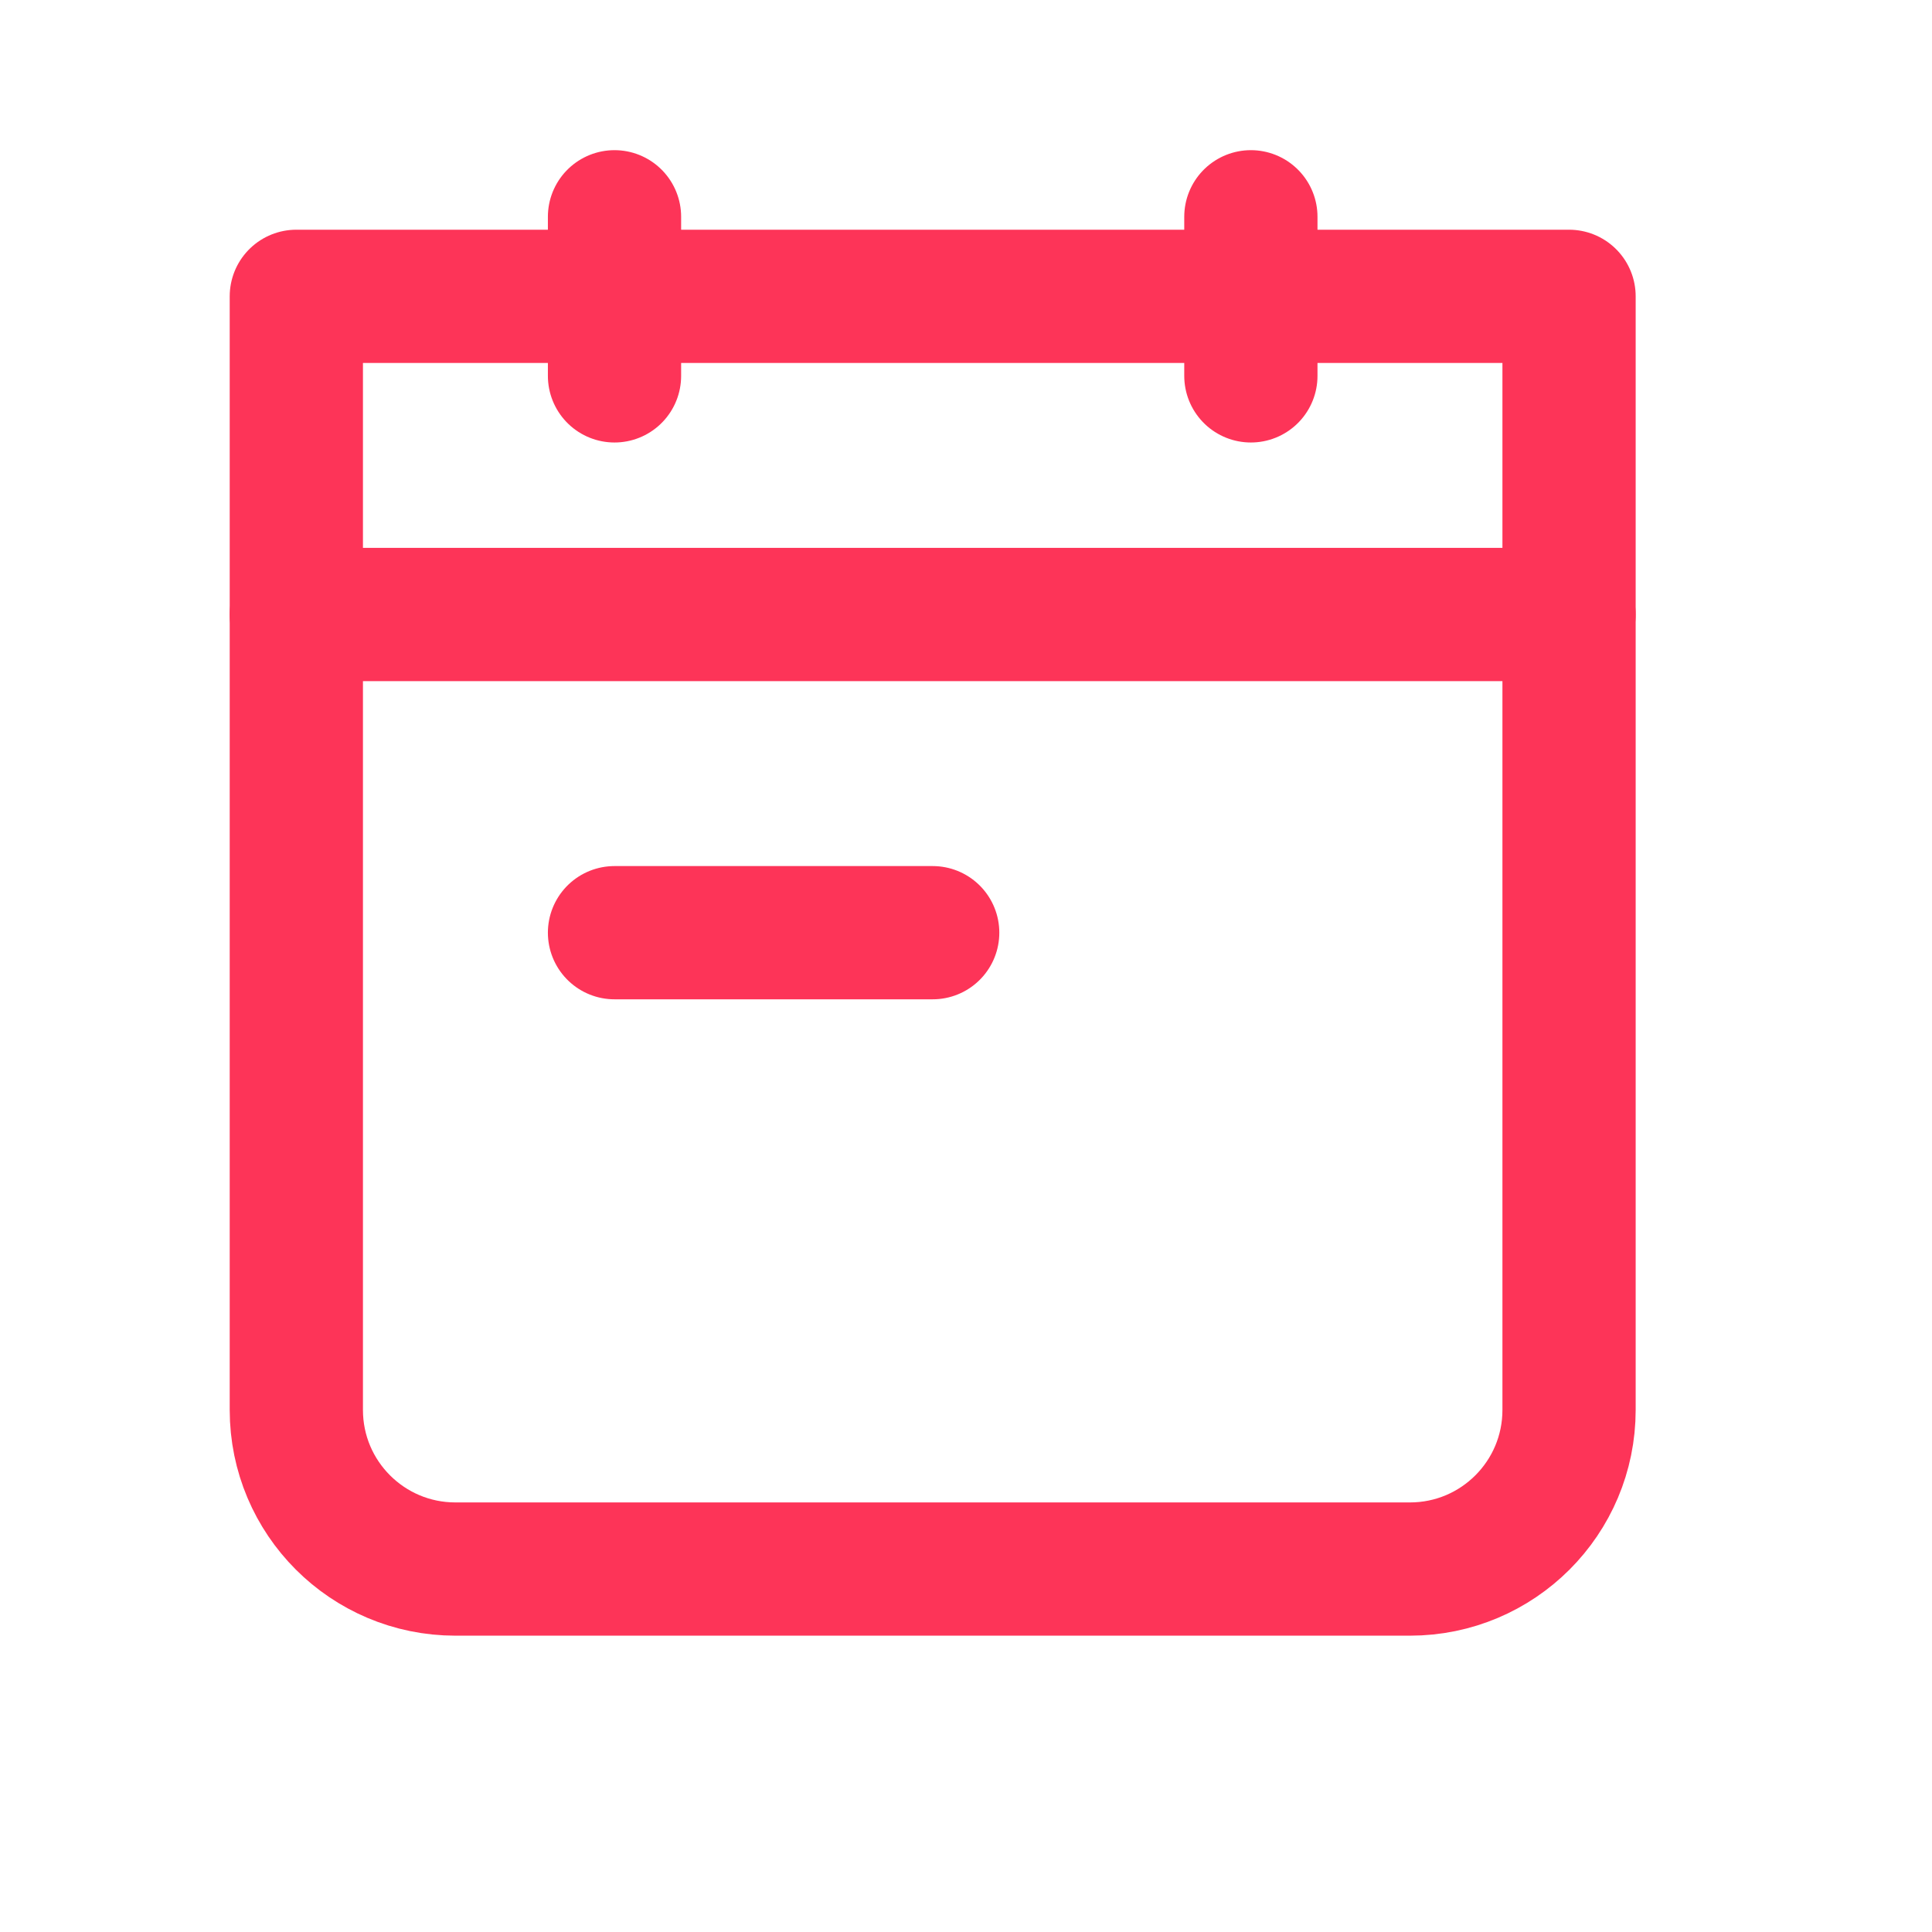
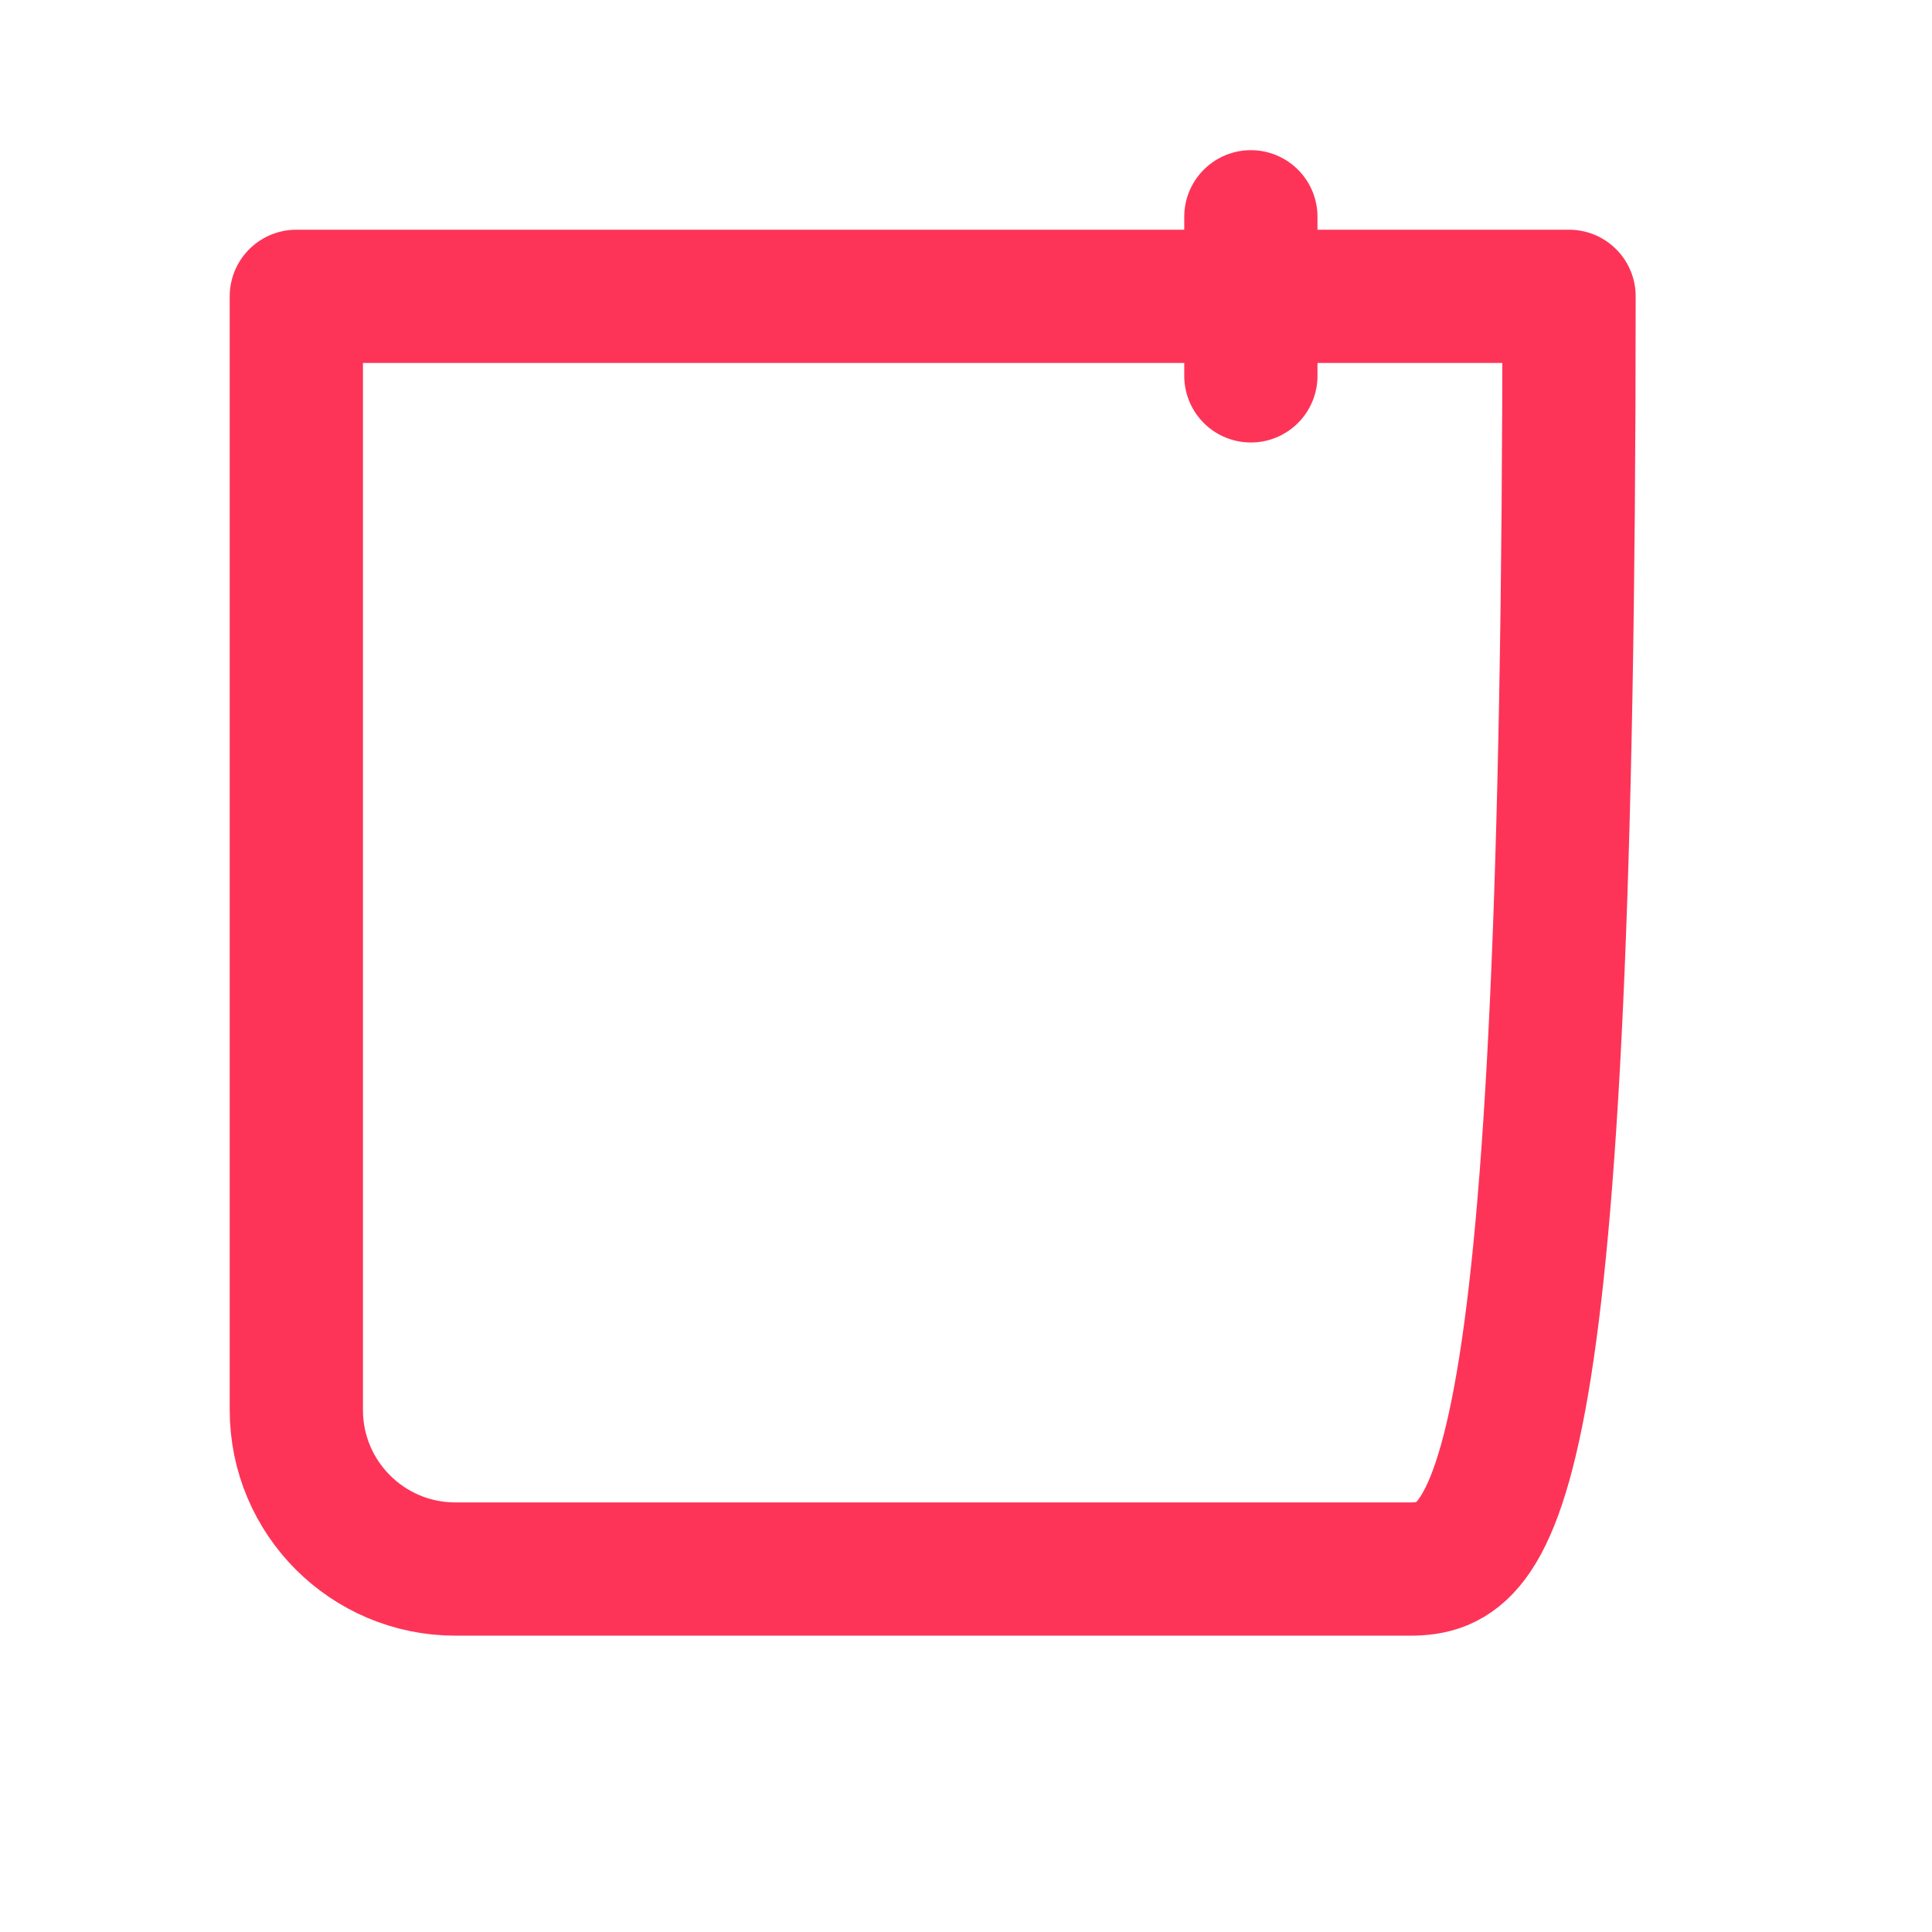
<svg xmlns="http://www.w3.org/2000/svg" width="29" height="29" viewBox="0 0 29 29" fill="none">
  <g clip-path="url(#clip0_10_6133)">
-     <path d="M4.448 4.448H23.552V21.164C23.552 22.483 22.483 23.552 21.164 23.552H6.836C5.517 23.552 4.448 22.483 4.448 21.164V4.448Z" stroke="#FD3458" stroke-width="2" stroke-linecap="round" stroke-linejoin="round" />
-     <path d="M4.448 9.224H23.552" stroke="#FD3458" stroke-width="2" stroke-linecap="round" stroke-linejoin="round" />
-     <path d="M9.224 14H14" stroke="#FD3458" stroke-width="2" stroke-linecap="round" stroke-linejoin="round" />
+     <path d="M4.448 4.448H23.552C23.552 22.483 22.483 23.552 21.164 23.552H6.836C5.517 23.552 4.448 22.483 4.448 21.164V4.448Z" stroke="#FD3458" stroke-width="2" stroke-linecap="round" stroke-linejoin="round" />
    <path d="M18.776 3.254V5.642" stroke="#FD3458" stroke-width="2" stroke-linecap="round" stroke-linejoin="round" />
-     <path d="M9.224 3.254V5.642" stroke="#FD3458" stroke-width="2" stroke-linecap="round" stroke-linejoin="round" />
  </g>
  <defs>
    <clipPath id="clip0_10_6133">
      <rect width="28.657" height="28.657" fill="white" />
    </clipPath>
  </defs>
</svg>